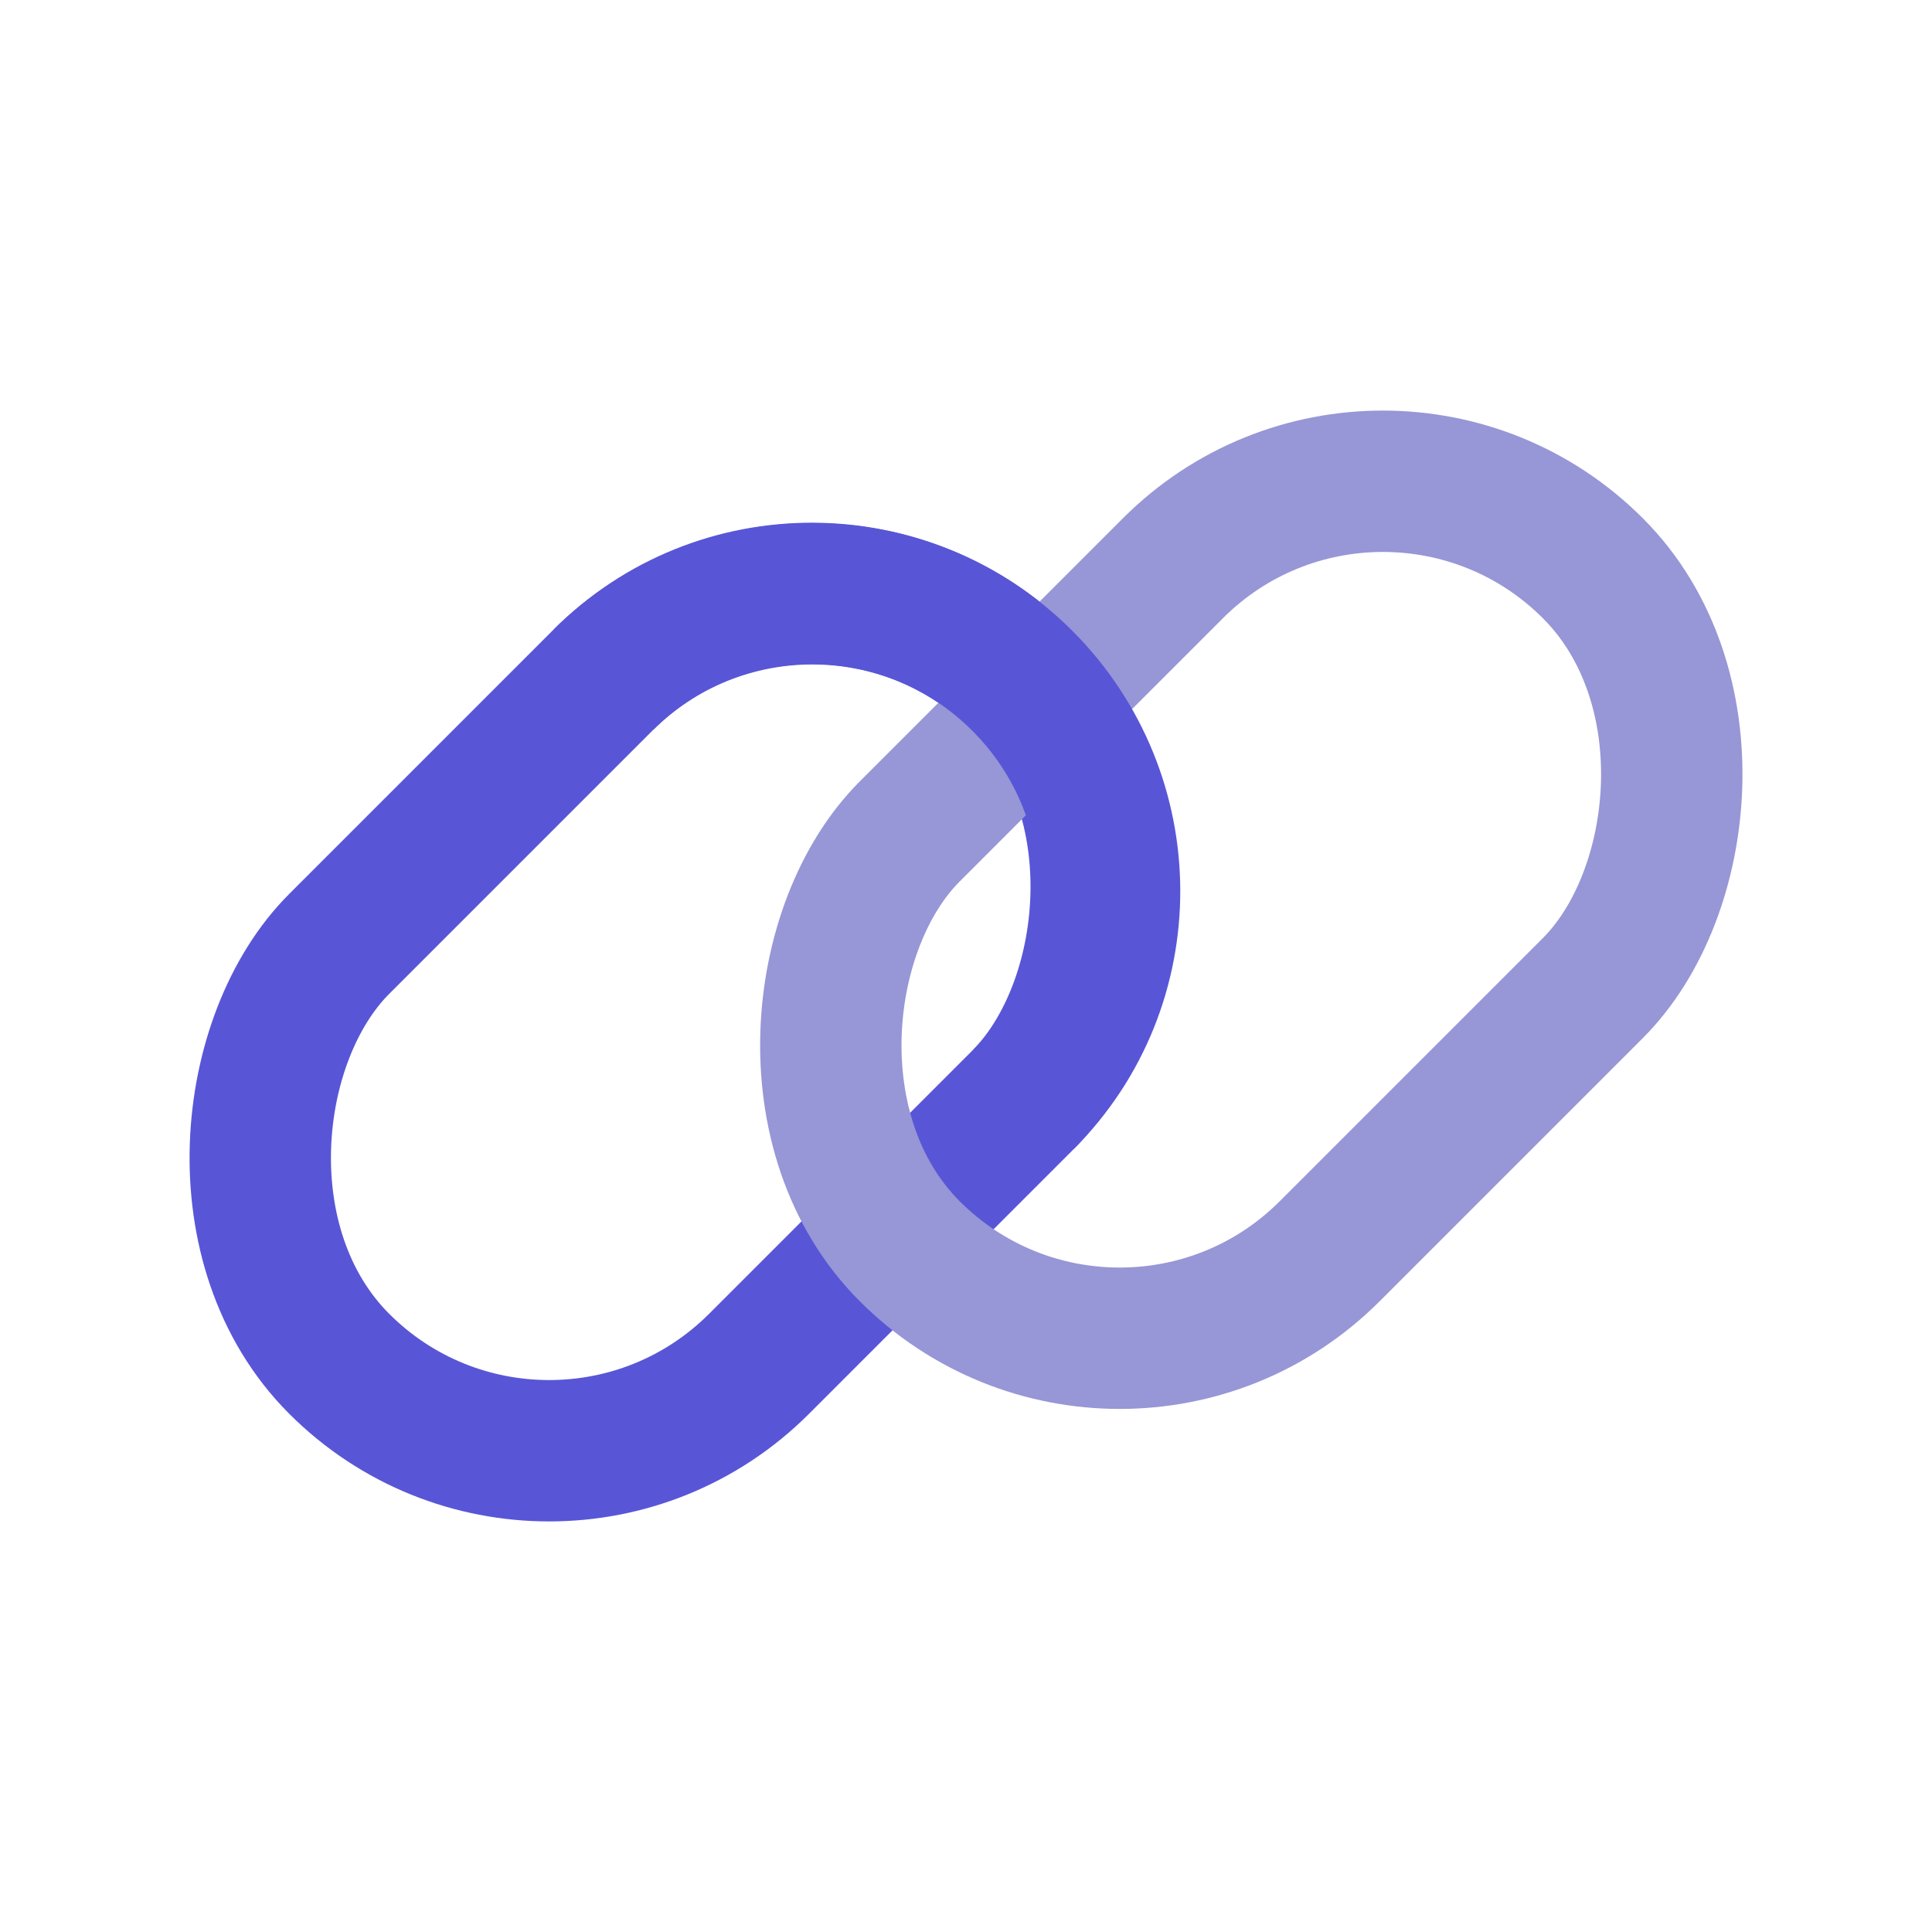
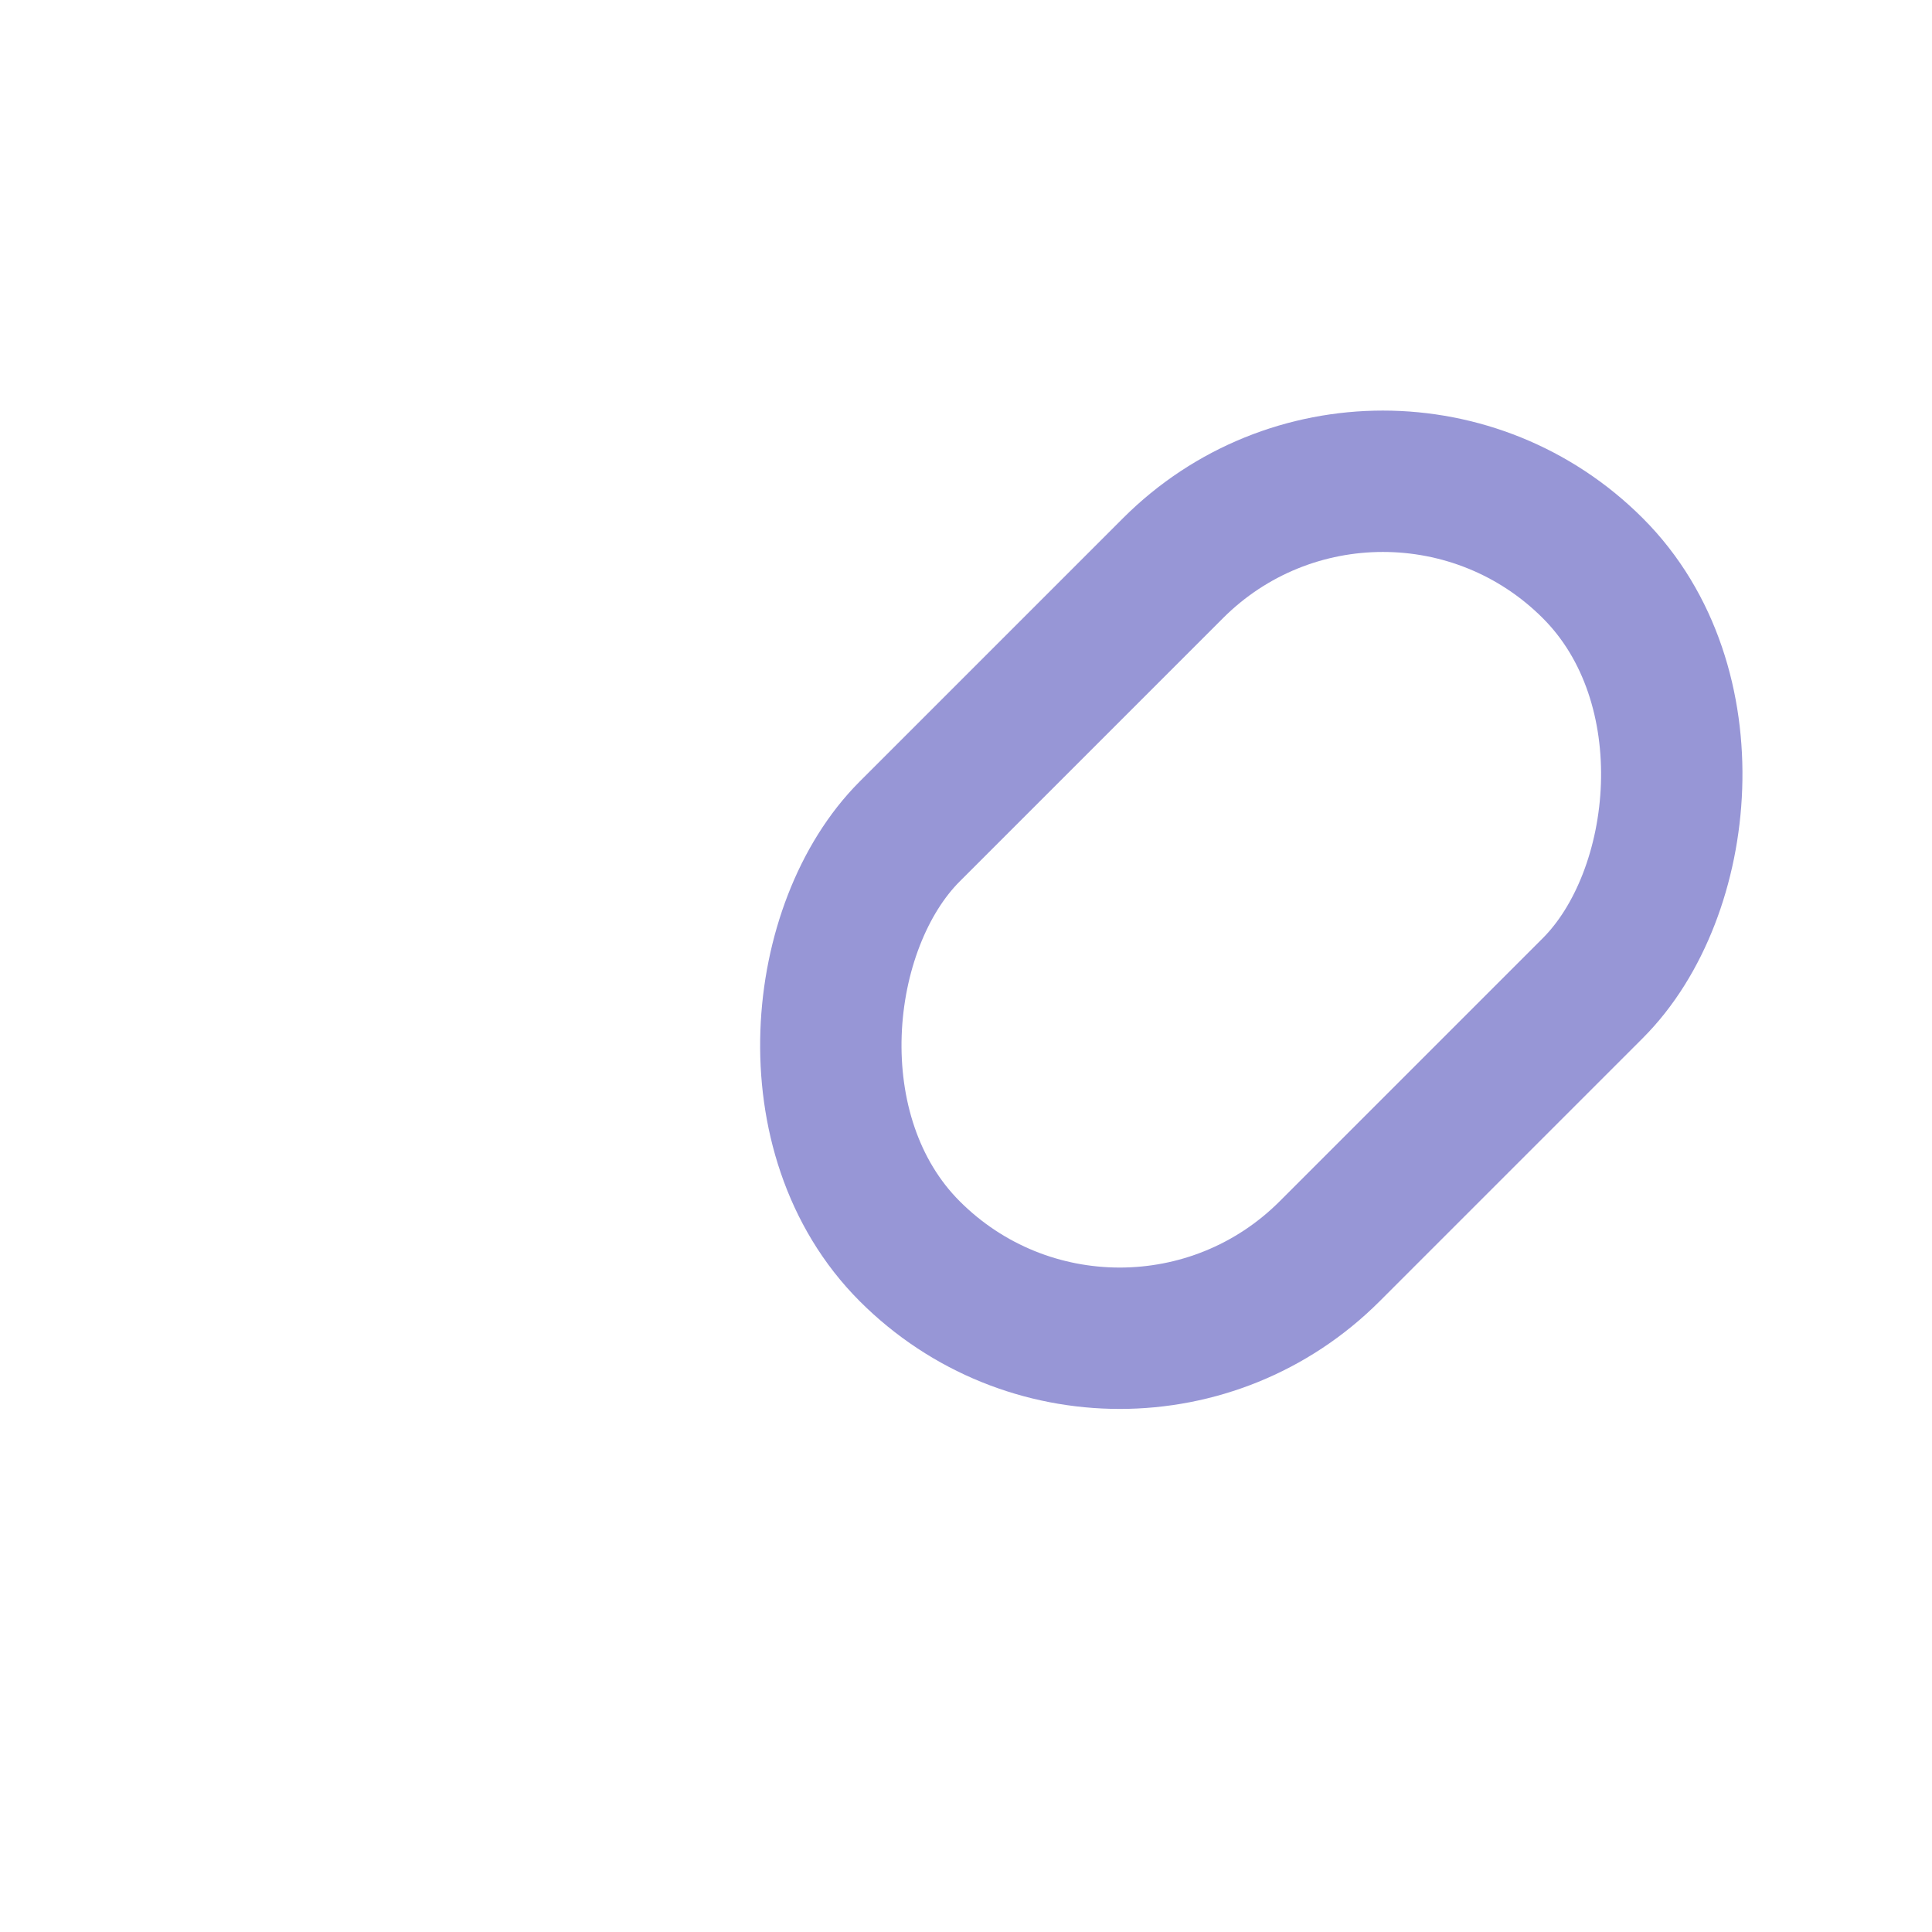
<svg xmlns="http://www.w3.org/2000/svg" width="80" height="80">
  <g fill="none" fill-rule="evenodd">
-     <path d="M0 0h80v80H0z" />
    <g transform="rotate(45 17.429 60.35)" stroke-width="5.854">
-       <rect stroke="#5856D6" y="20" width="24.588" height="40" rx="12.294" />
      <rect stroke="#9796D6" x="13.412" width="24.588" height="40" rx="12.294" />
-       <path d="M0 32.222C0 25.472 5.504 20 12.294 20c6.79 0 12.294 5.472 12.294 12.222" stroke="#5856D6" />
    </g>
  </g>
</svg>